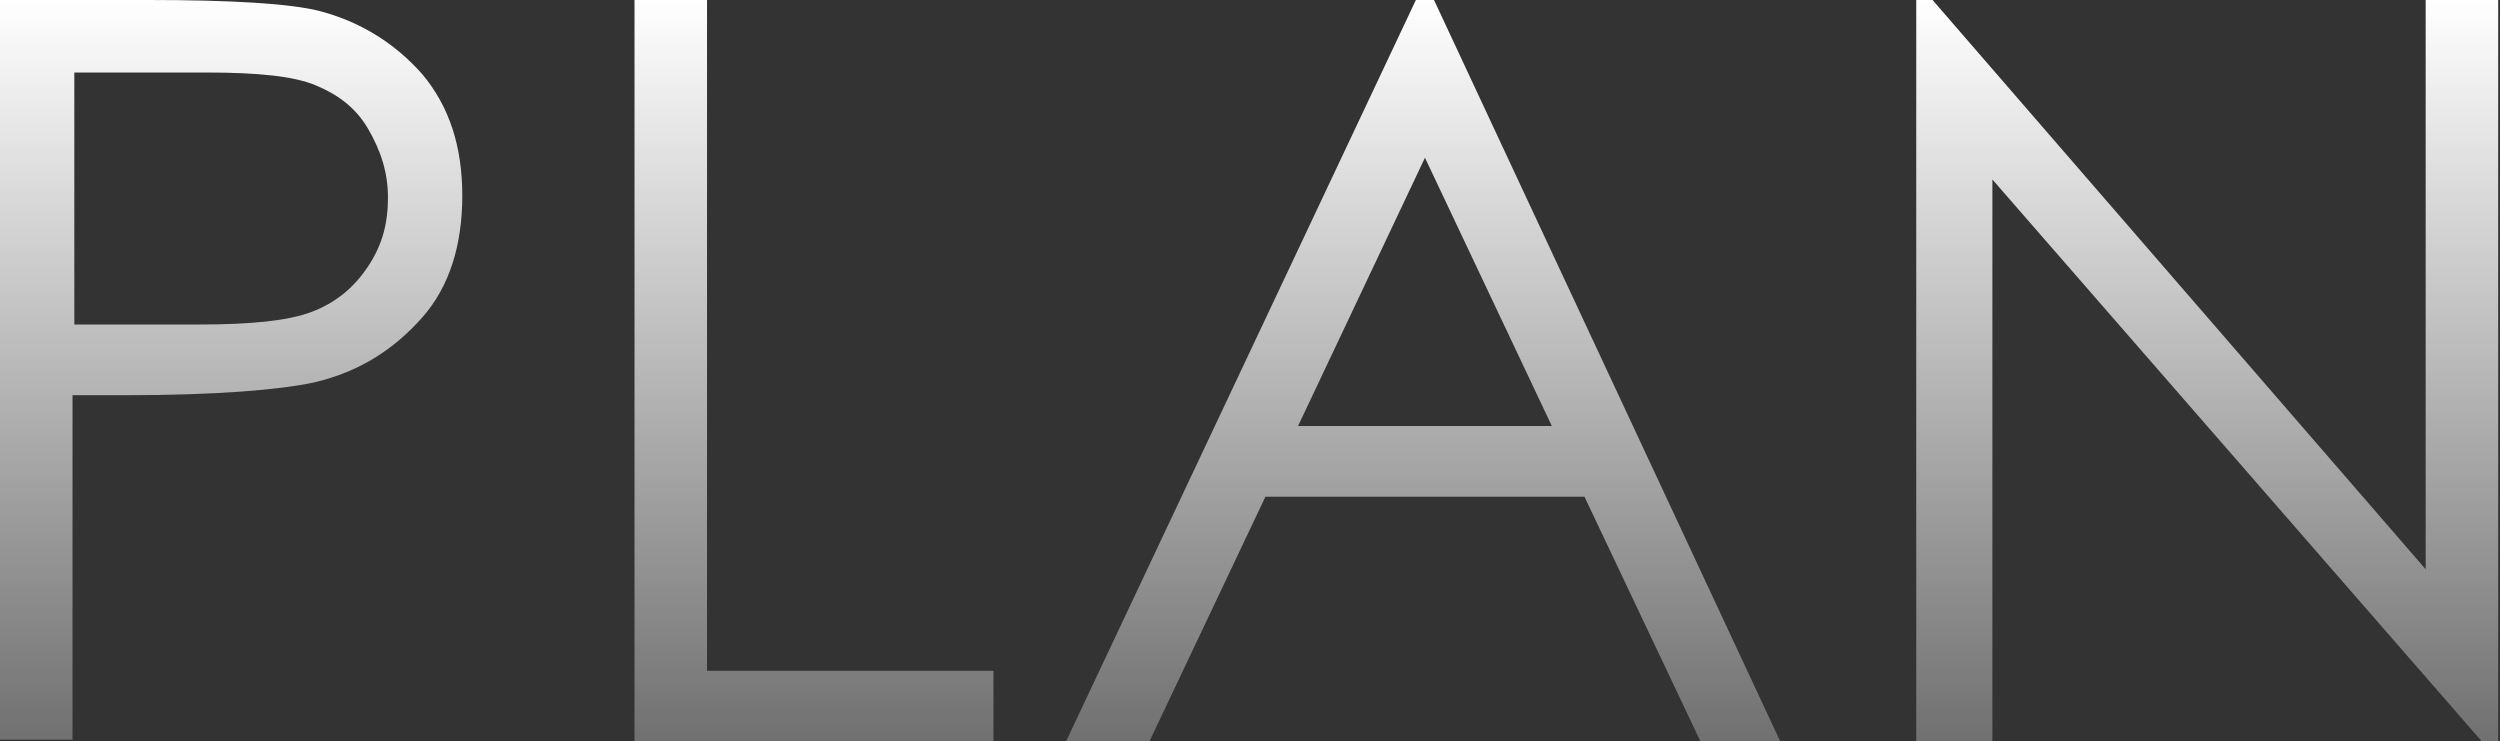
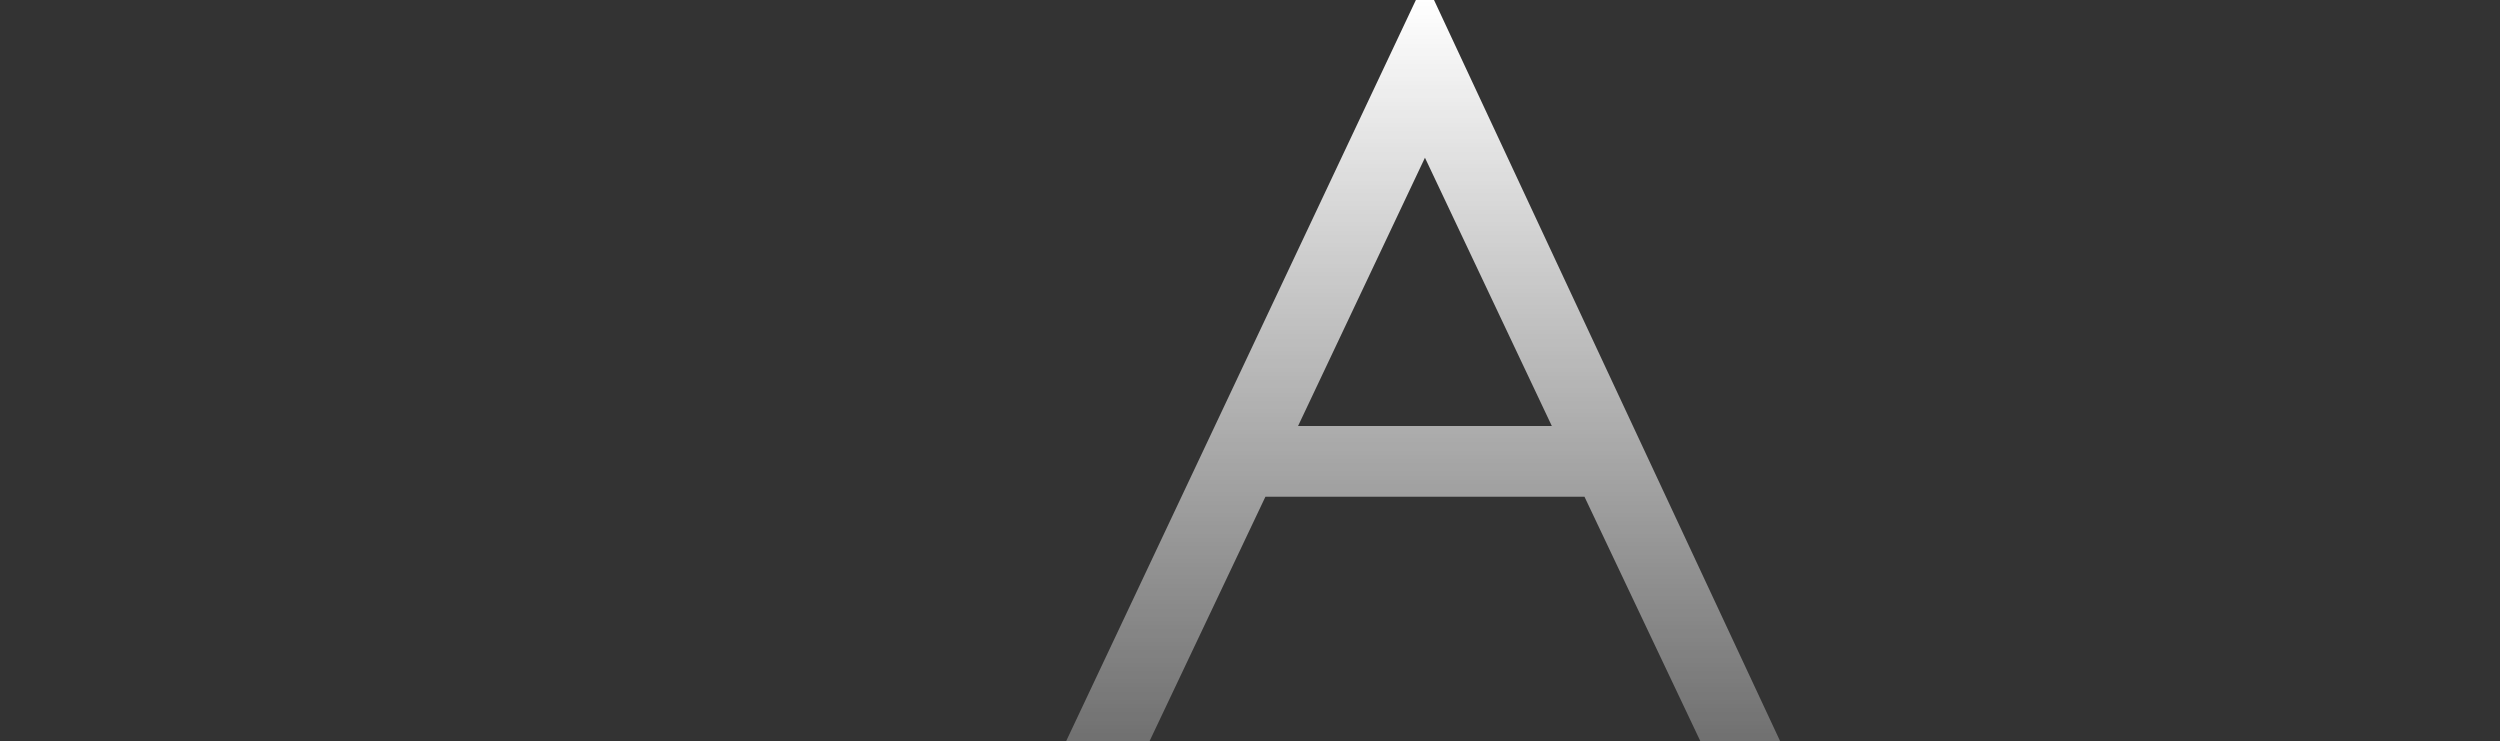
<svg xmlns="http://www.w3.org/2000/svg" version="1.1" viewBox="0 0 137.9 40.9">
  <rect x="0" y="0" width="137.9" height="40.9" fill="#333333" stroke="none" />
  <defs>
    <style>
      .cls-1 {
        fill: url(#_名称未設定グラデーション_7);
      }
    </style>
    <linearGradient id="_名称未設定グラデーション_7" data-name="名称未設定グラデーション 7" x1="68.9" y1="40.9" x2="68.9" y2="0" gradientUnits="userSpaceOnUse">
      <stop offset="0" stop-color="#fff" stop-opacity=".3" />
      <stop offset="1" stop-color="#fff" />
    </linearGradient>
  </defs>
  <g>
    <g id="_レイヤー_2">
      <g>
-         <path class="cls-1" d="M0,0h8.2C12.8,0,16,.2,17.6.6c2.3.6,4.2,1.8,5.7,3.5,1.5,1.8,2.2,4,2.2,6.7s-.7,5-2.2,6.7-3.4,3-6,3.6c-1.9.4-5.3.7-10.4.7h-2.9v19H0V0ZM4.1,4v13.9h6.9c2.8,0,4.9-.2,6.2-.7s2.3-1.3,3.1-2.5,1.1-2.4,1.1-3.8-.4-2.6-1.1-3.8-1.7-1.9-2.9-2.4c-1.2-.5-3.2-.7-6-.7h-7.2Z" />
-         <path class="cls-1" d="M34.9,0h4.1v37h15.8v4h-19.8V0Z" />
        <path class="cls-1" d="M79.1,0l19.1,40.9h-4.4l-6.4-13.5h-17.6l-6.4,13.5h-4.6L78.1,0h1ZM78.6,8.7l-7,14.8h14l-7-14.8Z" />
-         <path class="cls-1" d="M105.7,40.9V0h.9l27.2,31.4V0h4v40.9h-.9l-27-31v31h-4.2Z" />
      </g>
    </g>
  </g>
</svg>